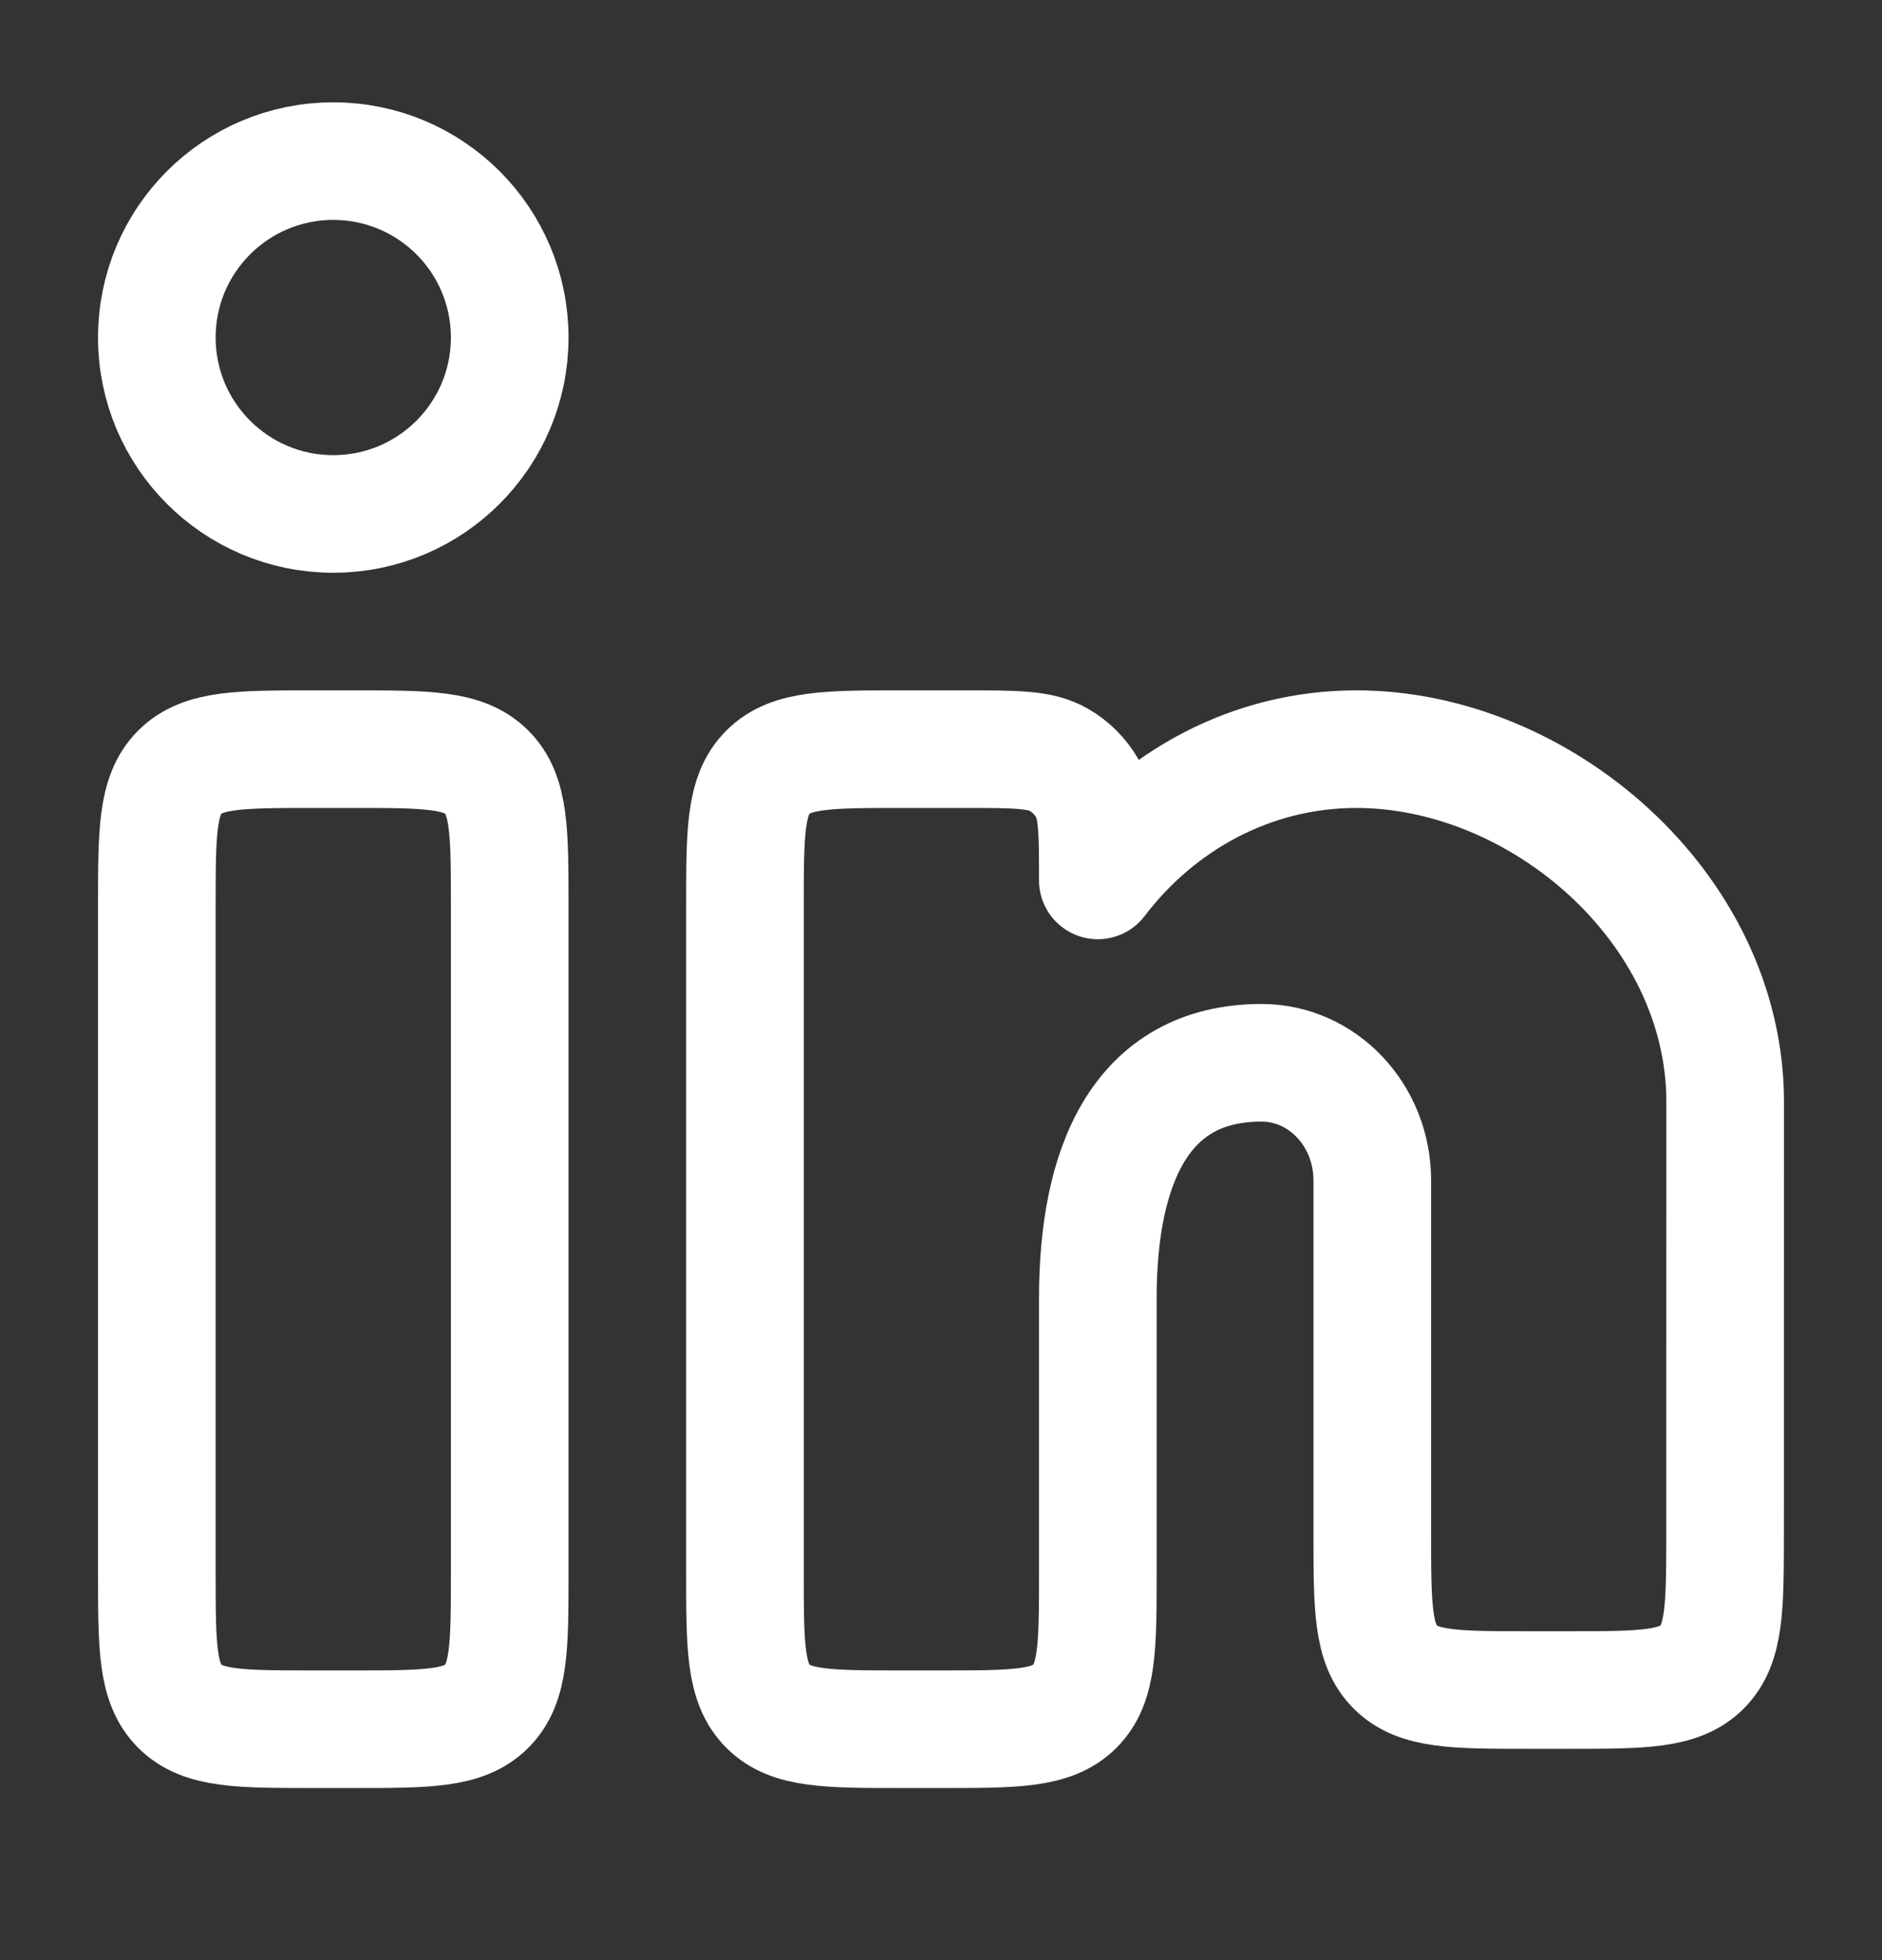
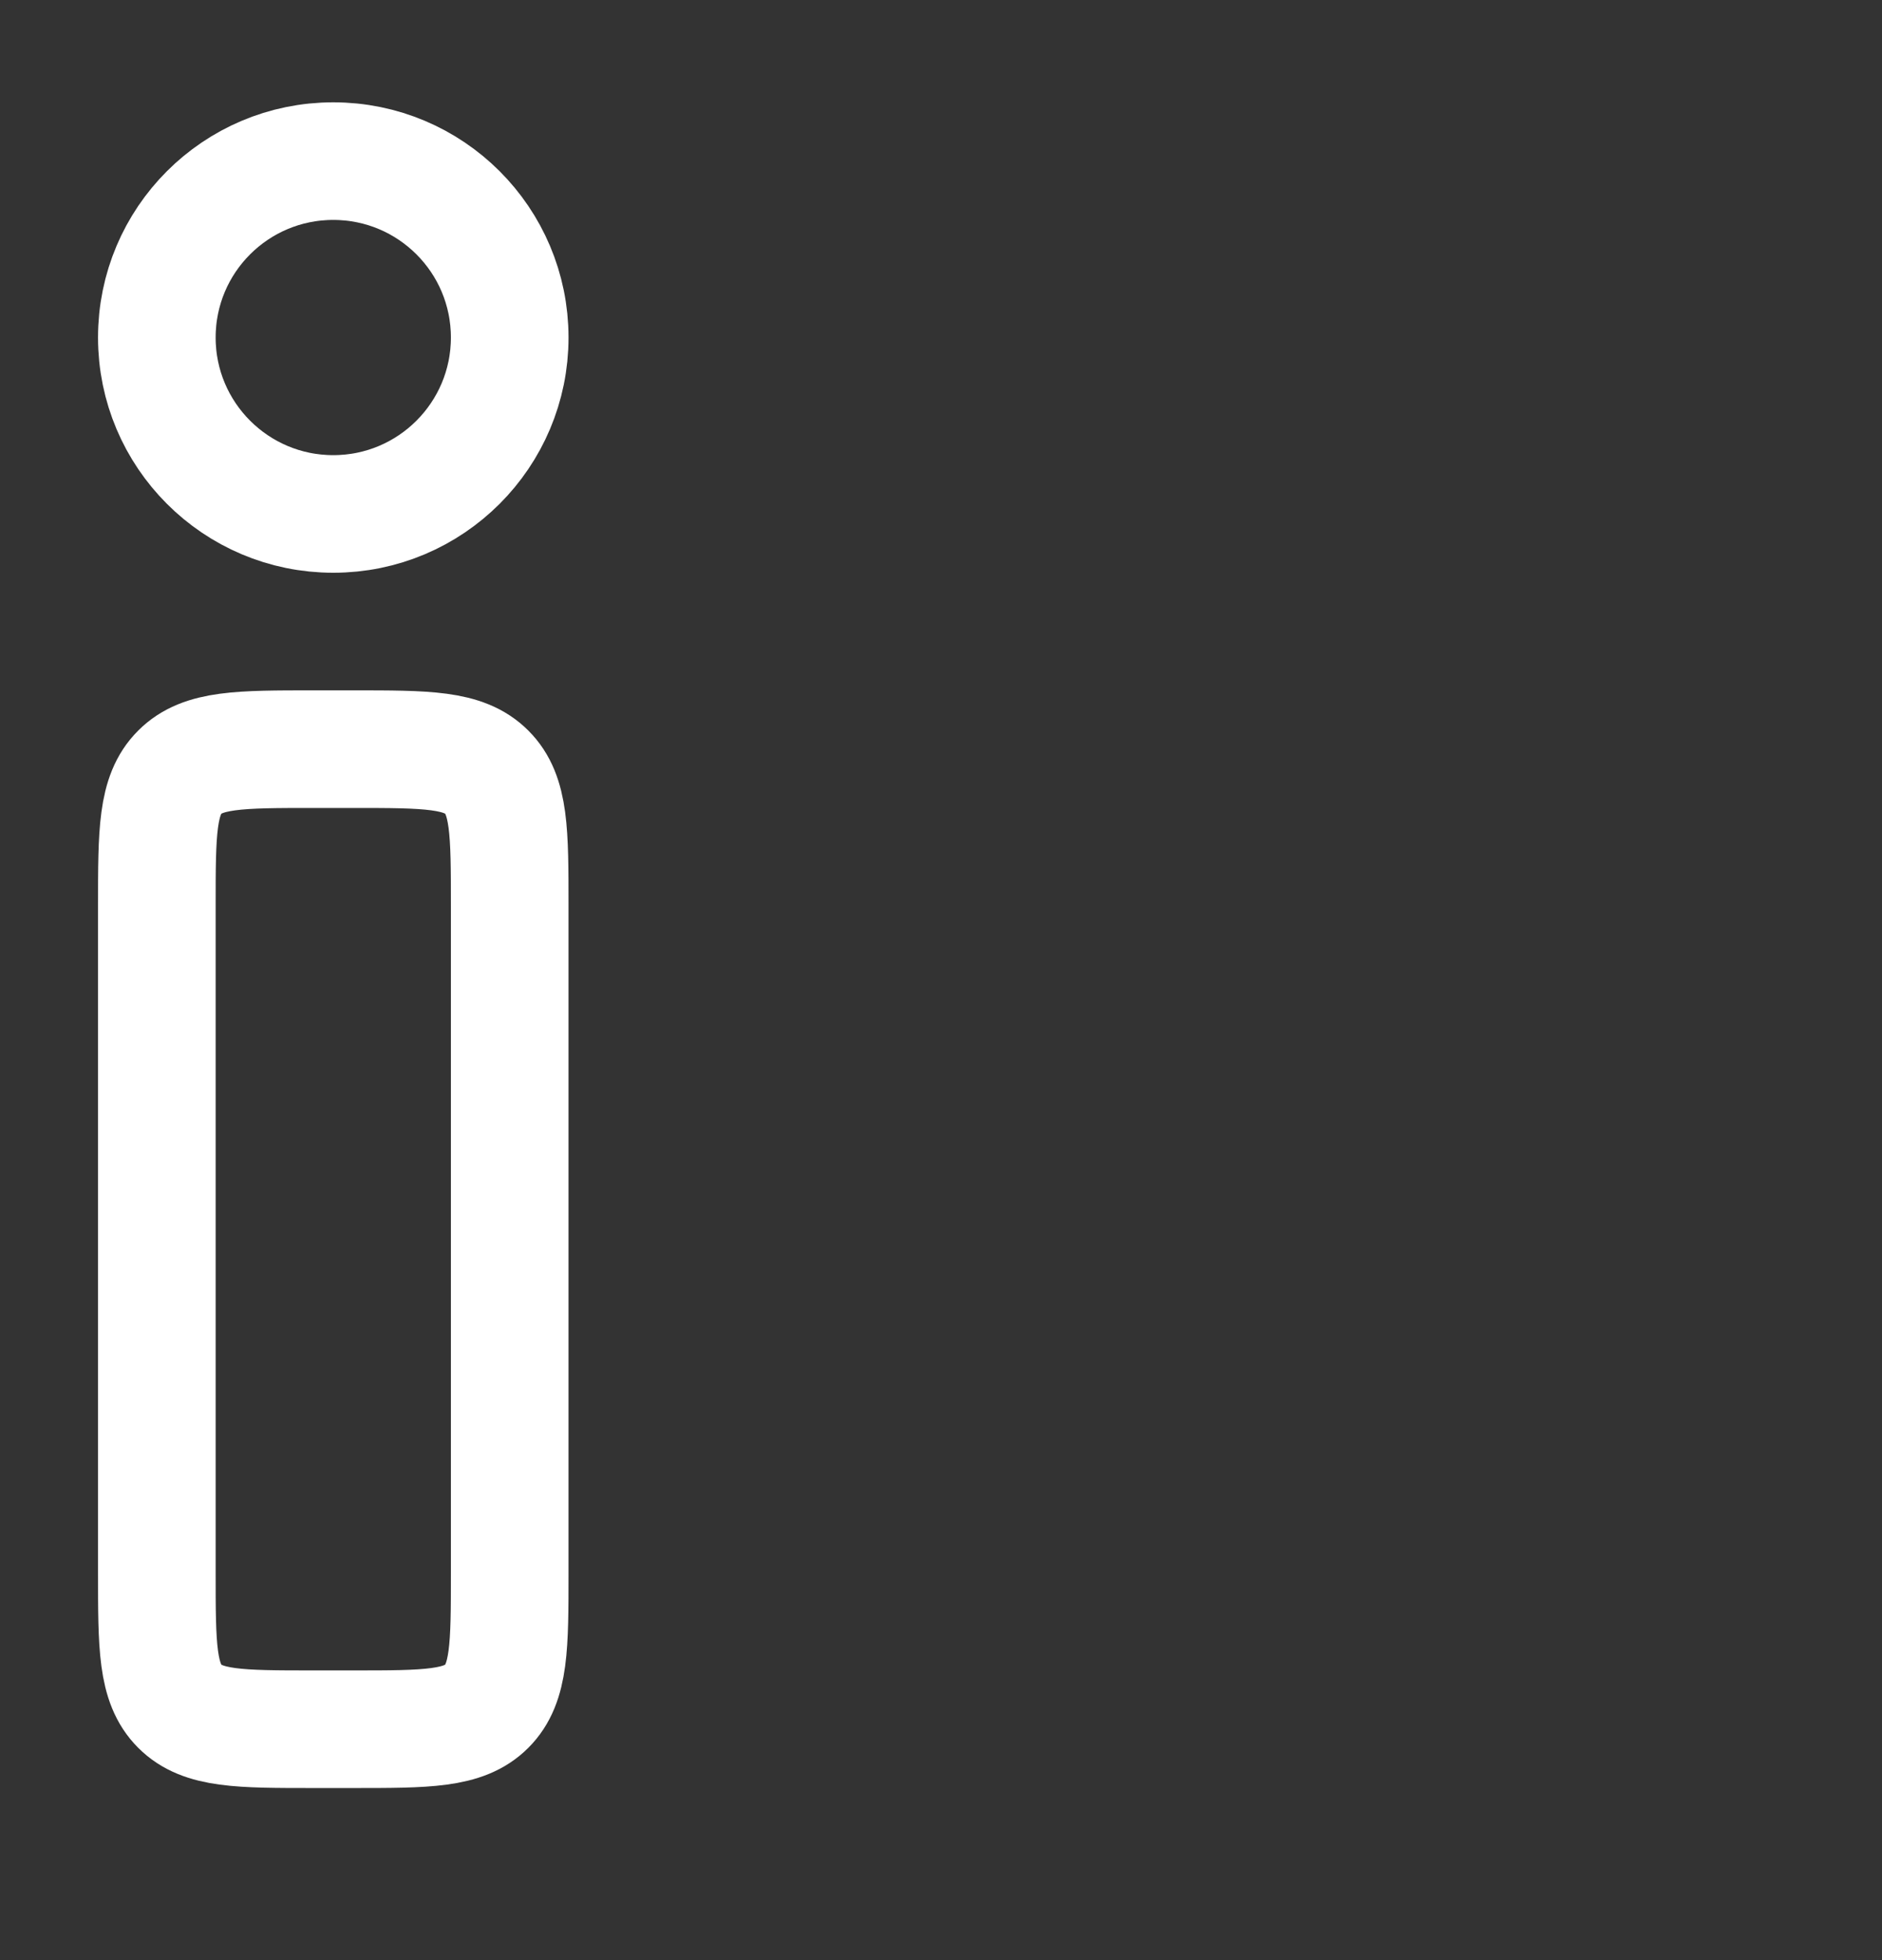
<svg xmlns="http://www.w3.org/2000/svg" width="24" height="25" viewBox="0 0 24 25" fill="none">
  <rect x="0" y="0" width="24" height="25" fill="#333333" stroke="none" />
  <path d="M4.5 9.555H4C3.057 9.555 2.586 9.555 2.293 9.848C2 10.14 2 10.612 2 11.555L2 20.055C2 20.997 2 21.469 2.293 21.762C2.586 22.055 3.057 22.055 4 22.055H4.5C5.443 22.055 5.914 22.055 6.207 21.762C6.5 21.469 6.5 20.997 6.5 20.055L6.5 11.555C6.5 10.612 6.5 10.14 6.207 9.848C5.914 9.555 5.443 9.555 4.5 9.555Z" stroke="white" stroke-width="1.5" />
  <path d="M6.5 4.305C6.5 5.547 5.493 6.555 4.25 6.555C3.007 6.555 2 5.547 2 4.305C2 3.062 3.007 2.055 4.25 2.055C5.493 2.055 6.5 3.062 6.5 4.305Z" stroke="white" stroke-width="1.5" />
-   <path d="M12.326 9.555H11.5C10.557 9.555 10.086 9.555 9.793 9.848C9.5 10.14 9.5 10.612 9.5 11.555L9.5 20.055C9.5 20.997 9.5 21.469 9.793 21.762C10.086 22.055 10.557 22.055 11.5 22.055H12C12.943 22.055 13.414 22.055 13.707 21.762C14 21.469 14 20.997 14 20.055L14 16.555C14 14.898 14.528 13.555 16.088 13.555C16.868 13.555 17.5 14.226 17.5 15.055L17.5 19.555C17.5 20.498 17.5 20.969 17.793 21.262C18.086 21.555 18.557 21.555 19.5 21.555H19.999C20.941 21.555 21.413 21.555 21.706 21.262C21.998 20.969 21.998 20.498 21.999 19.555L22 14.055C22 11.57 19.636 9.555 17.297 9.555C15.965 9.555 14.777 10.208 14 11.229C14 10.599 14 10.284 13.863 10.05C13.777 9.902 13.653 9.778 13.505 9.692C13.271 9.555 12.956 9.555 12.326 9.555Z" stroke="white" stroke-width="1.5" stroke-linejoin="round" />
</svg>